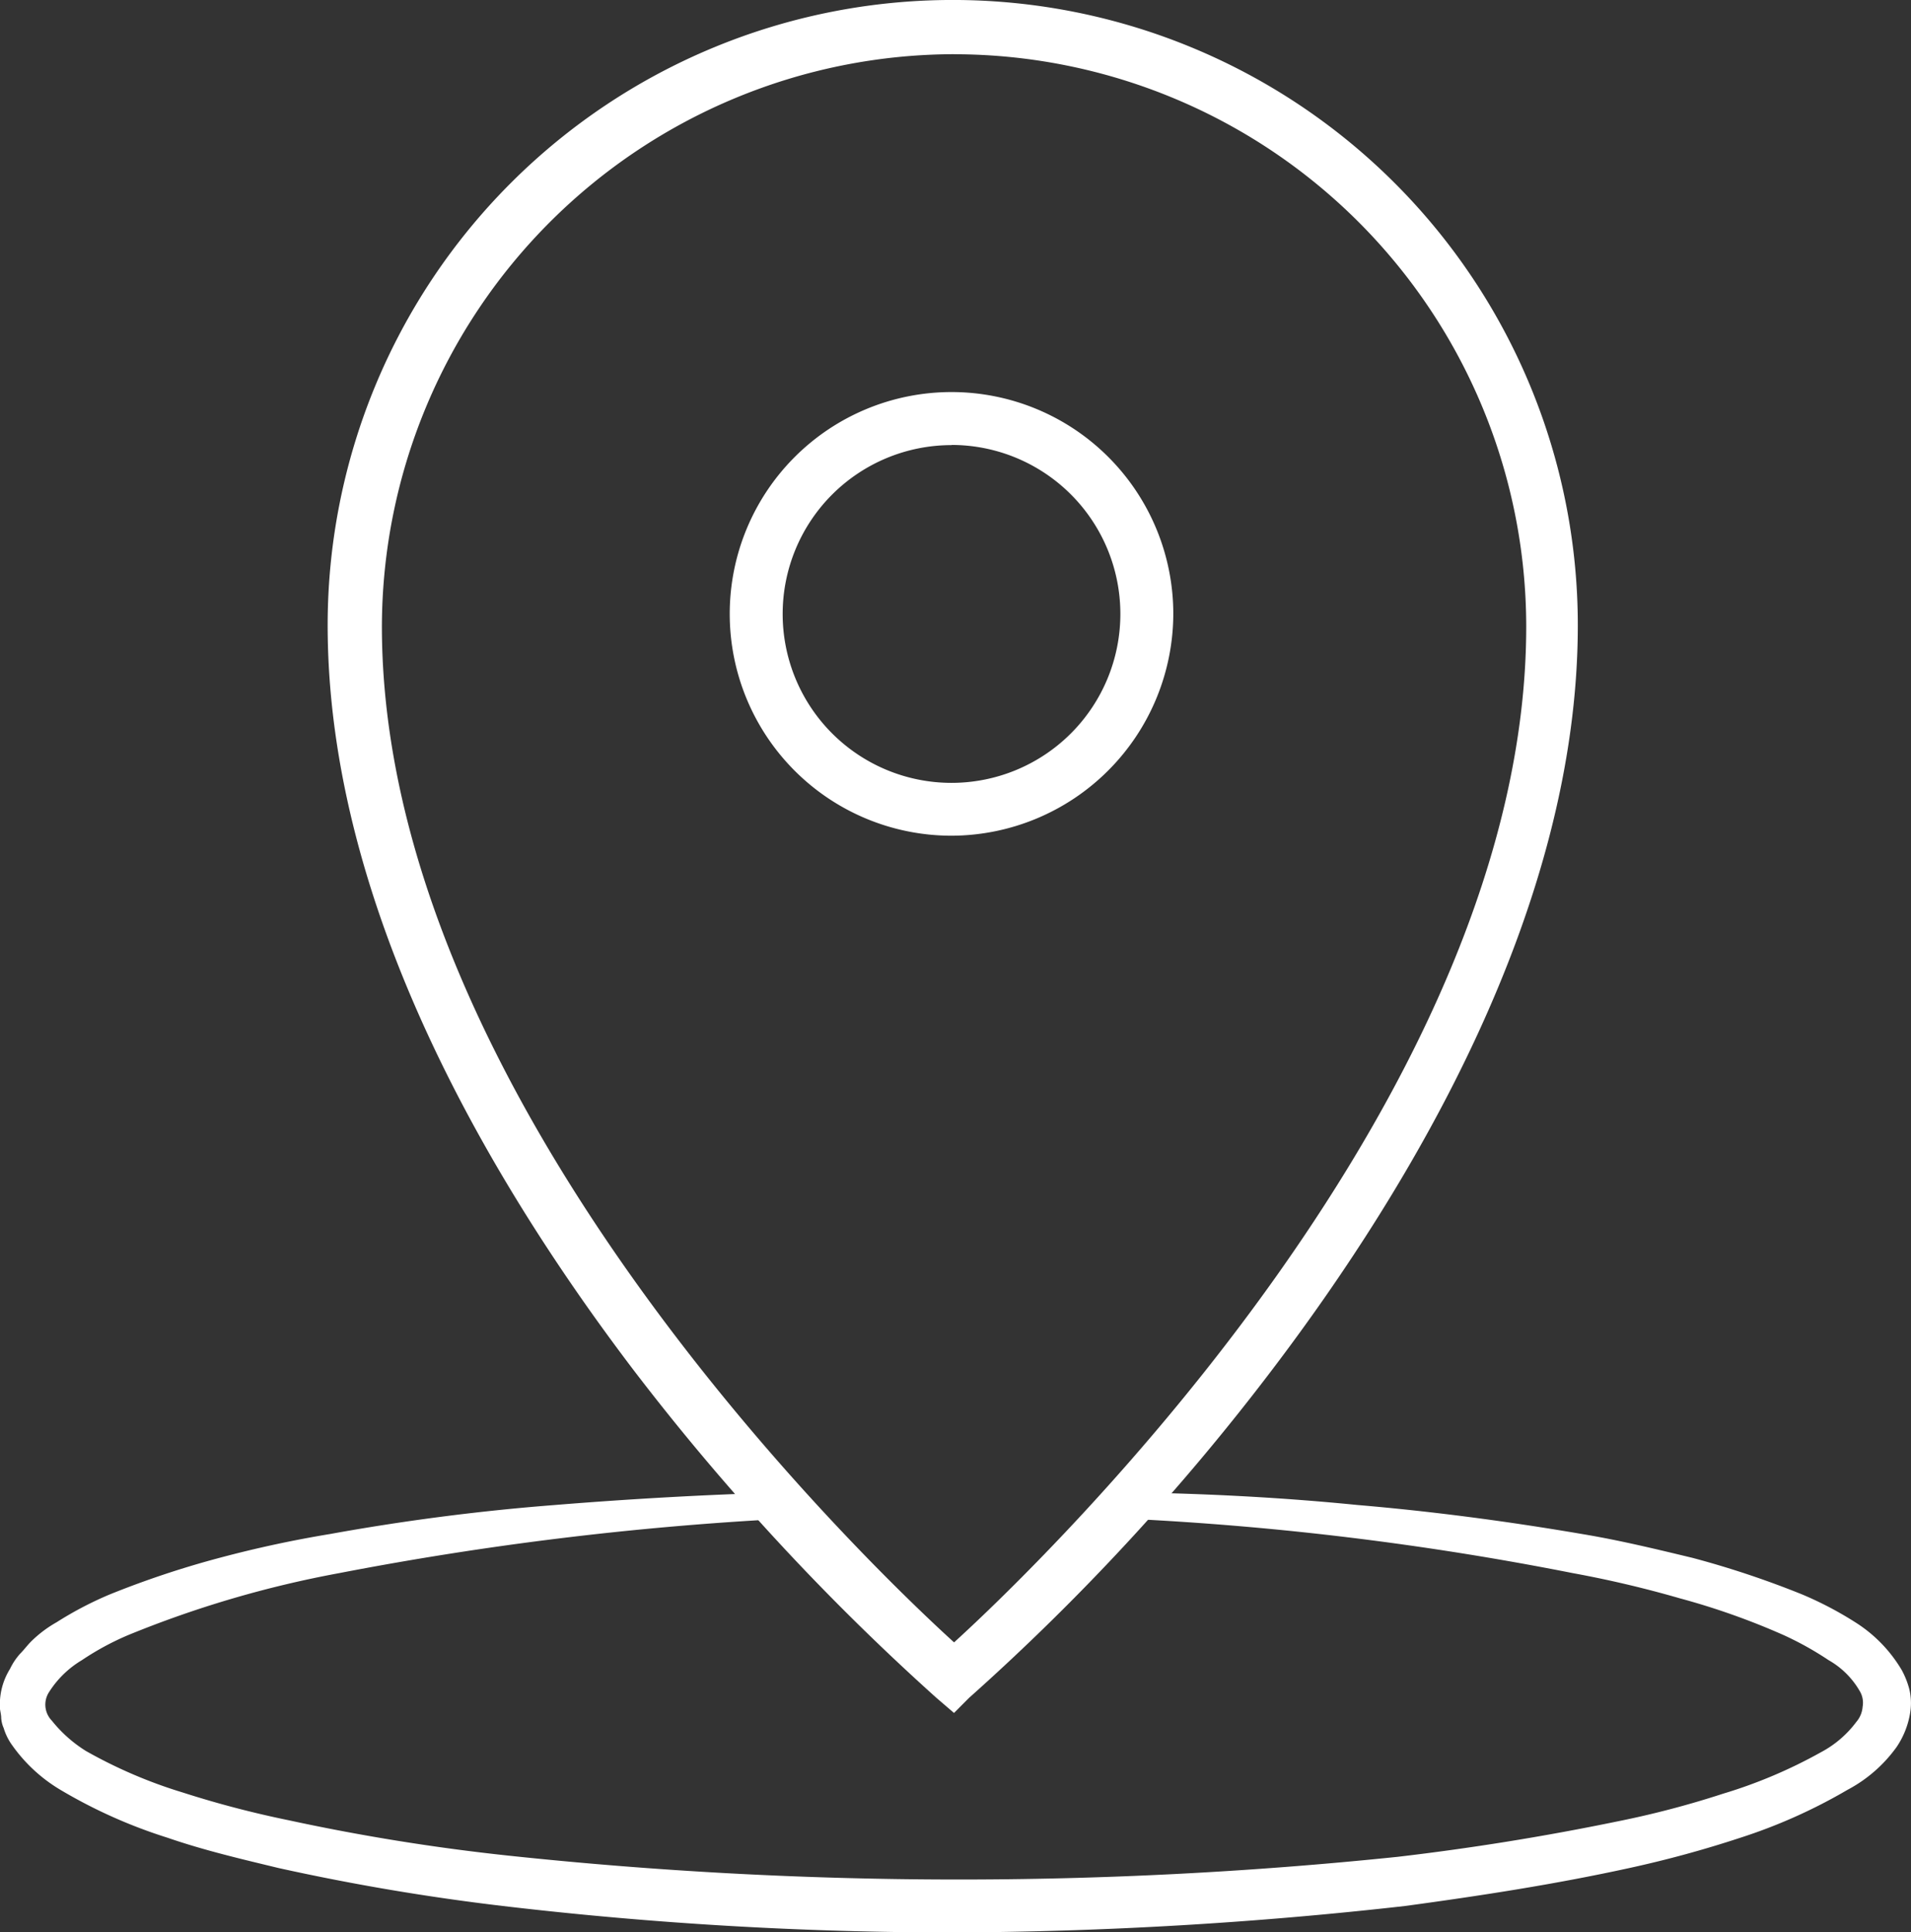
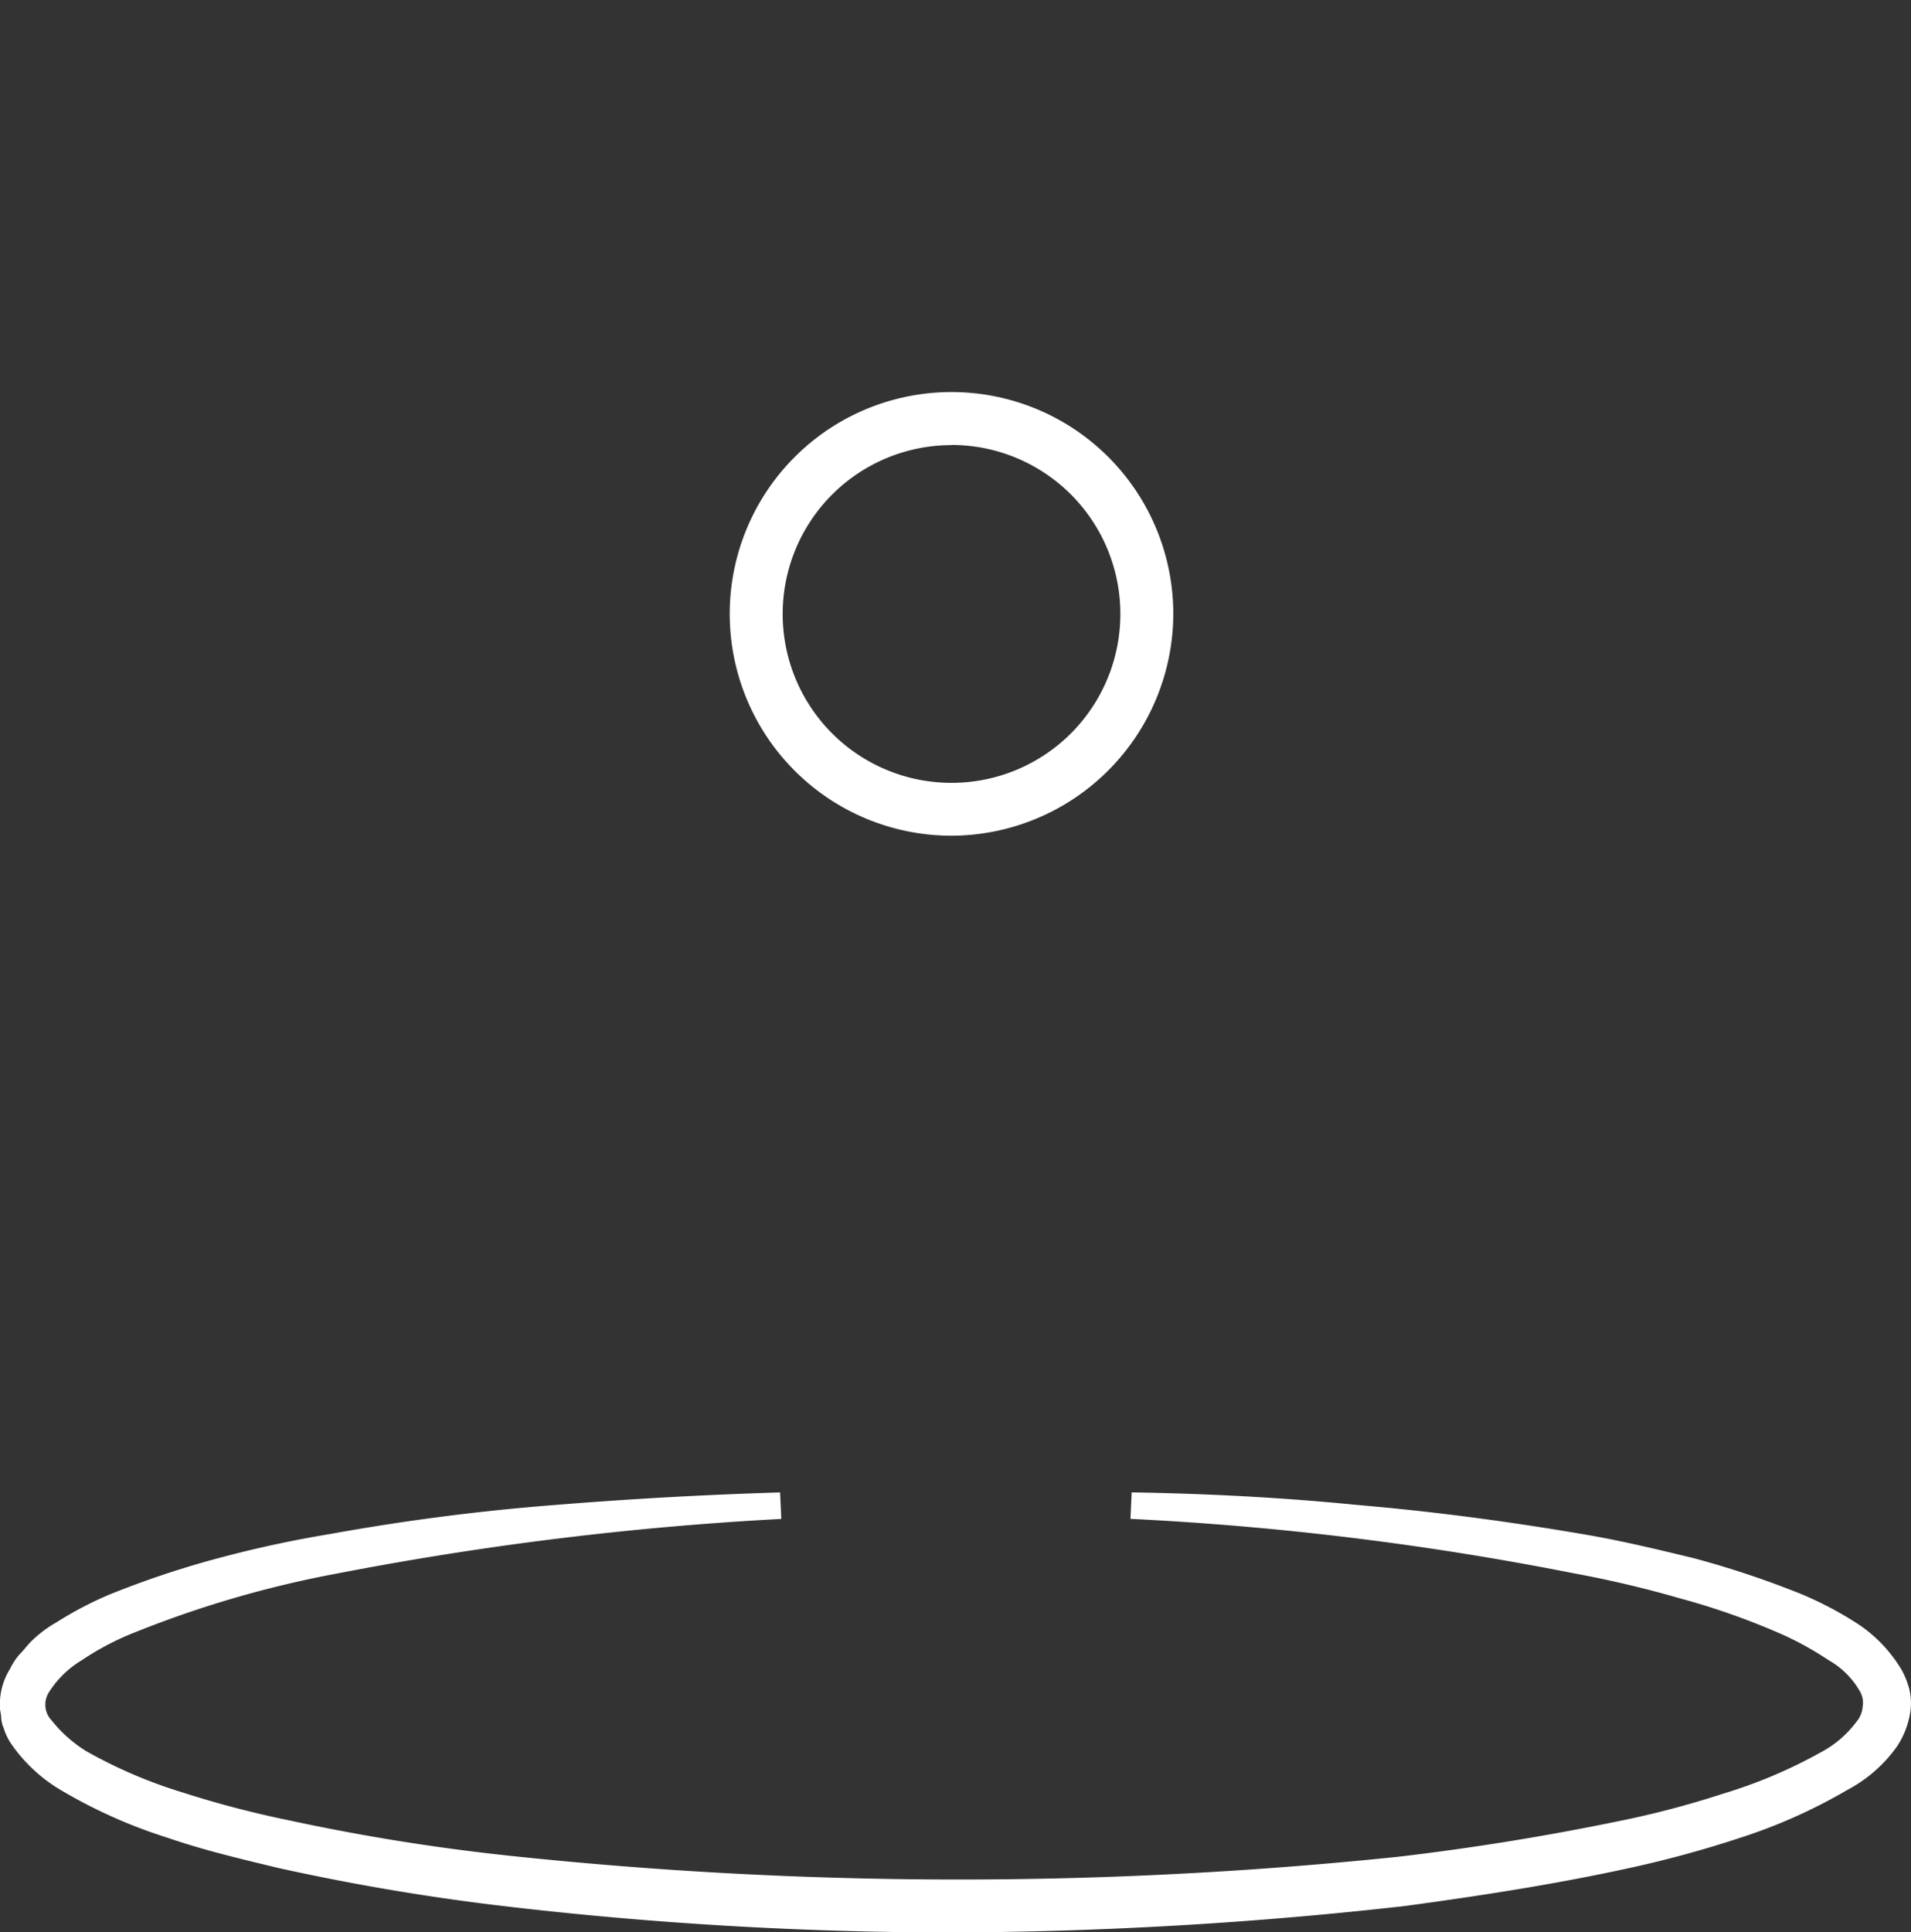
<svg xmlns="http://www.w3.org/2000/svg" viewBox="0 0 35.233 35.619">
  <rect x="0" y="0" width="35.233" height="35.619" fill="#333333" stroke="none" />
  <defs>
    <style>.cls-1{fill:#fff}</style>
  </defs>
  <g id="icon_map" transform="translate(.001)">
-     <path id="パス_11785" data-name="パス 11785" class="cls-1" d="M853.148 37.076l-.325-.279a44.152 44.152 0 0 1-5.6-6.064c-2.556-3.369-5.623-8.457-5.623-13.709a11.524 11.524 0 1 1 23.049 0c0 5.228-3.067 10.34-5.623 13.709a42.562 42.562 0 0 1-5.6 6.064zm0-30.577A10.571 10.571 0 0 0 842.6 17.048c0 8.6 8.736 17.078 10.549 18.727 1.812-1.65 10.549-10.154 10.549-18.727A10.556 10.556 0 0 0 853.148 6.5z" transform="translate(-835.56 -5.5)" />
    <path id="パス_11786" data-name="パス 11786" class="cls-1" d="M836.465 123.9c1.394.023 2.765.093 4.159.232 1.371.116 2.765.3 4.136.534.7.116 1.371.279 2.045.441a17.183 17.183 0 0 1 2.021.674 6.558 6.558 0 0 1 .976.511 2.612 2.612 0 0 1 .86.883 1.559 1.559 0 0 1 .139.349 1.1 1.1 0 0 1 .023.395 1.57 1.57 0 0 1-.256.674 2.621 2.621 0 0 1-.906.79 9.9 9.9 0 0 1-1.975.883 20.418 20.418 0 0 1-2.045.558c-1.371.3-2.742.511-4.136.7a76.812 76.812 0 0 1-8.318.488 71.03 71.03 0 0 1-8.318-.488 41.92 41.92 0 0 1-4.136-.7c-.674-.163-1.371-.325-2.045-.558a9.346 9.346 0 0 1-1.975-.883 2.906 2.906 0 0 1-.883-.813 1.064 1.064 0 0 1-.163-.325.548.548 0 0 1-.046-.186c0-.07-.023-.139-.023-.186a1.238 1.238 0 0 1 .186-.72 1.167 1.167 0 0 1 .186-.279c.07-.07.139-.163.209-.232a2.211 2.211 0 0 1 .465-.349 6.563 6.563 0 0 1 .976-.511 17.182 17.182 0 0 1 2.021-.674 21.332 21.332 0 0 1 2.045-.441 41.075 41.075 0 0 1 4.136-.534 81.276 81.276 0 0 1 4.159-.232l.023.488a59.689 59.689 0 0 0-8.156 1 19.663 19.663 0 0 0-3.88 1.139 5.068 5.068 0 0 0-.86.465 1.817 1.817 0 0 0-.6.581.424.424 0 0 0 .047.534 2.49 2.49 0 0 0 .627.558 8.831 8.831 0 0 0 1.789.767 18.527 18.527 0 0 0 1.952.511 38.564 38.564 0 0 0 4.043.651 78.465 78.465 0 0 0 16.4.023 47.321 47.321 0 0 0 4.043-.651 17.139 17.139 0 0 0 1.952-.511 9.035 9.035 0 0 0 1.812-.767 1.957 1.957 0 0 0 .651-.558.483.483 0 0 0 .116-.279.419.419 0 0 0-.047-.279 1.54 1.54 0 0 0-.581-.581 5.883 5.883 0 0 0-.836-.465 13.223 13.223 0 0 0-1.905-.674 20.236 20.236 0 0 0-1.975-.465 56.258 56.258 0 0 0-8.155-1z" transform="translate(-815.601 -96.39)" />
-     <path id="パス_11787" data-name="パス 11787" class="cls-1" d="M877.589 44.779a4.089 4.089 0 1 1 4.089-4.089 4.1 4.1 0 0 1-4.089 4.089zm0-7.2a3.113 3.113 0 1 0 3.113 3.113 3.114 3.114 0 0 0-3.113-3.116z" transform="translate(-860.047 -29.374)" />
+     <path id="パス_11787" data-name="パス 11787" class="cls-1" d="M877.589 44.779a4.089 4.089 0 1 1 4.089-4.089 4.1 4.1 0 0 1-4.089 4.089zm0-7.2a3.113 3.113 0 1 0 3.113 3.113 3.114 3.114 0 0 0-3.113-3.116" transform="translate(-860.047 -29.374)" />
  </g>
</svg>